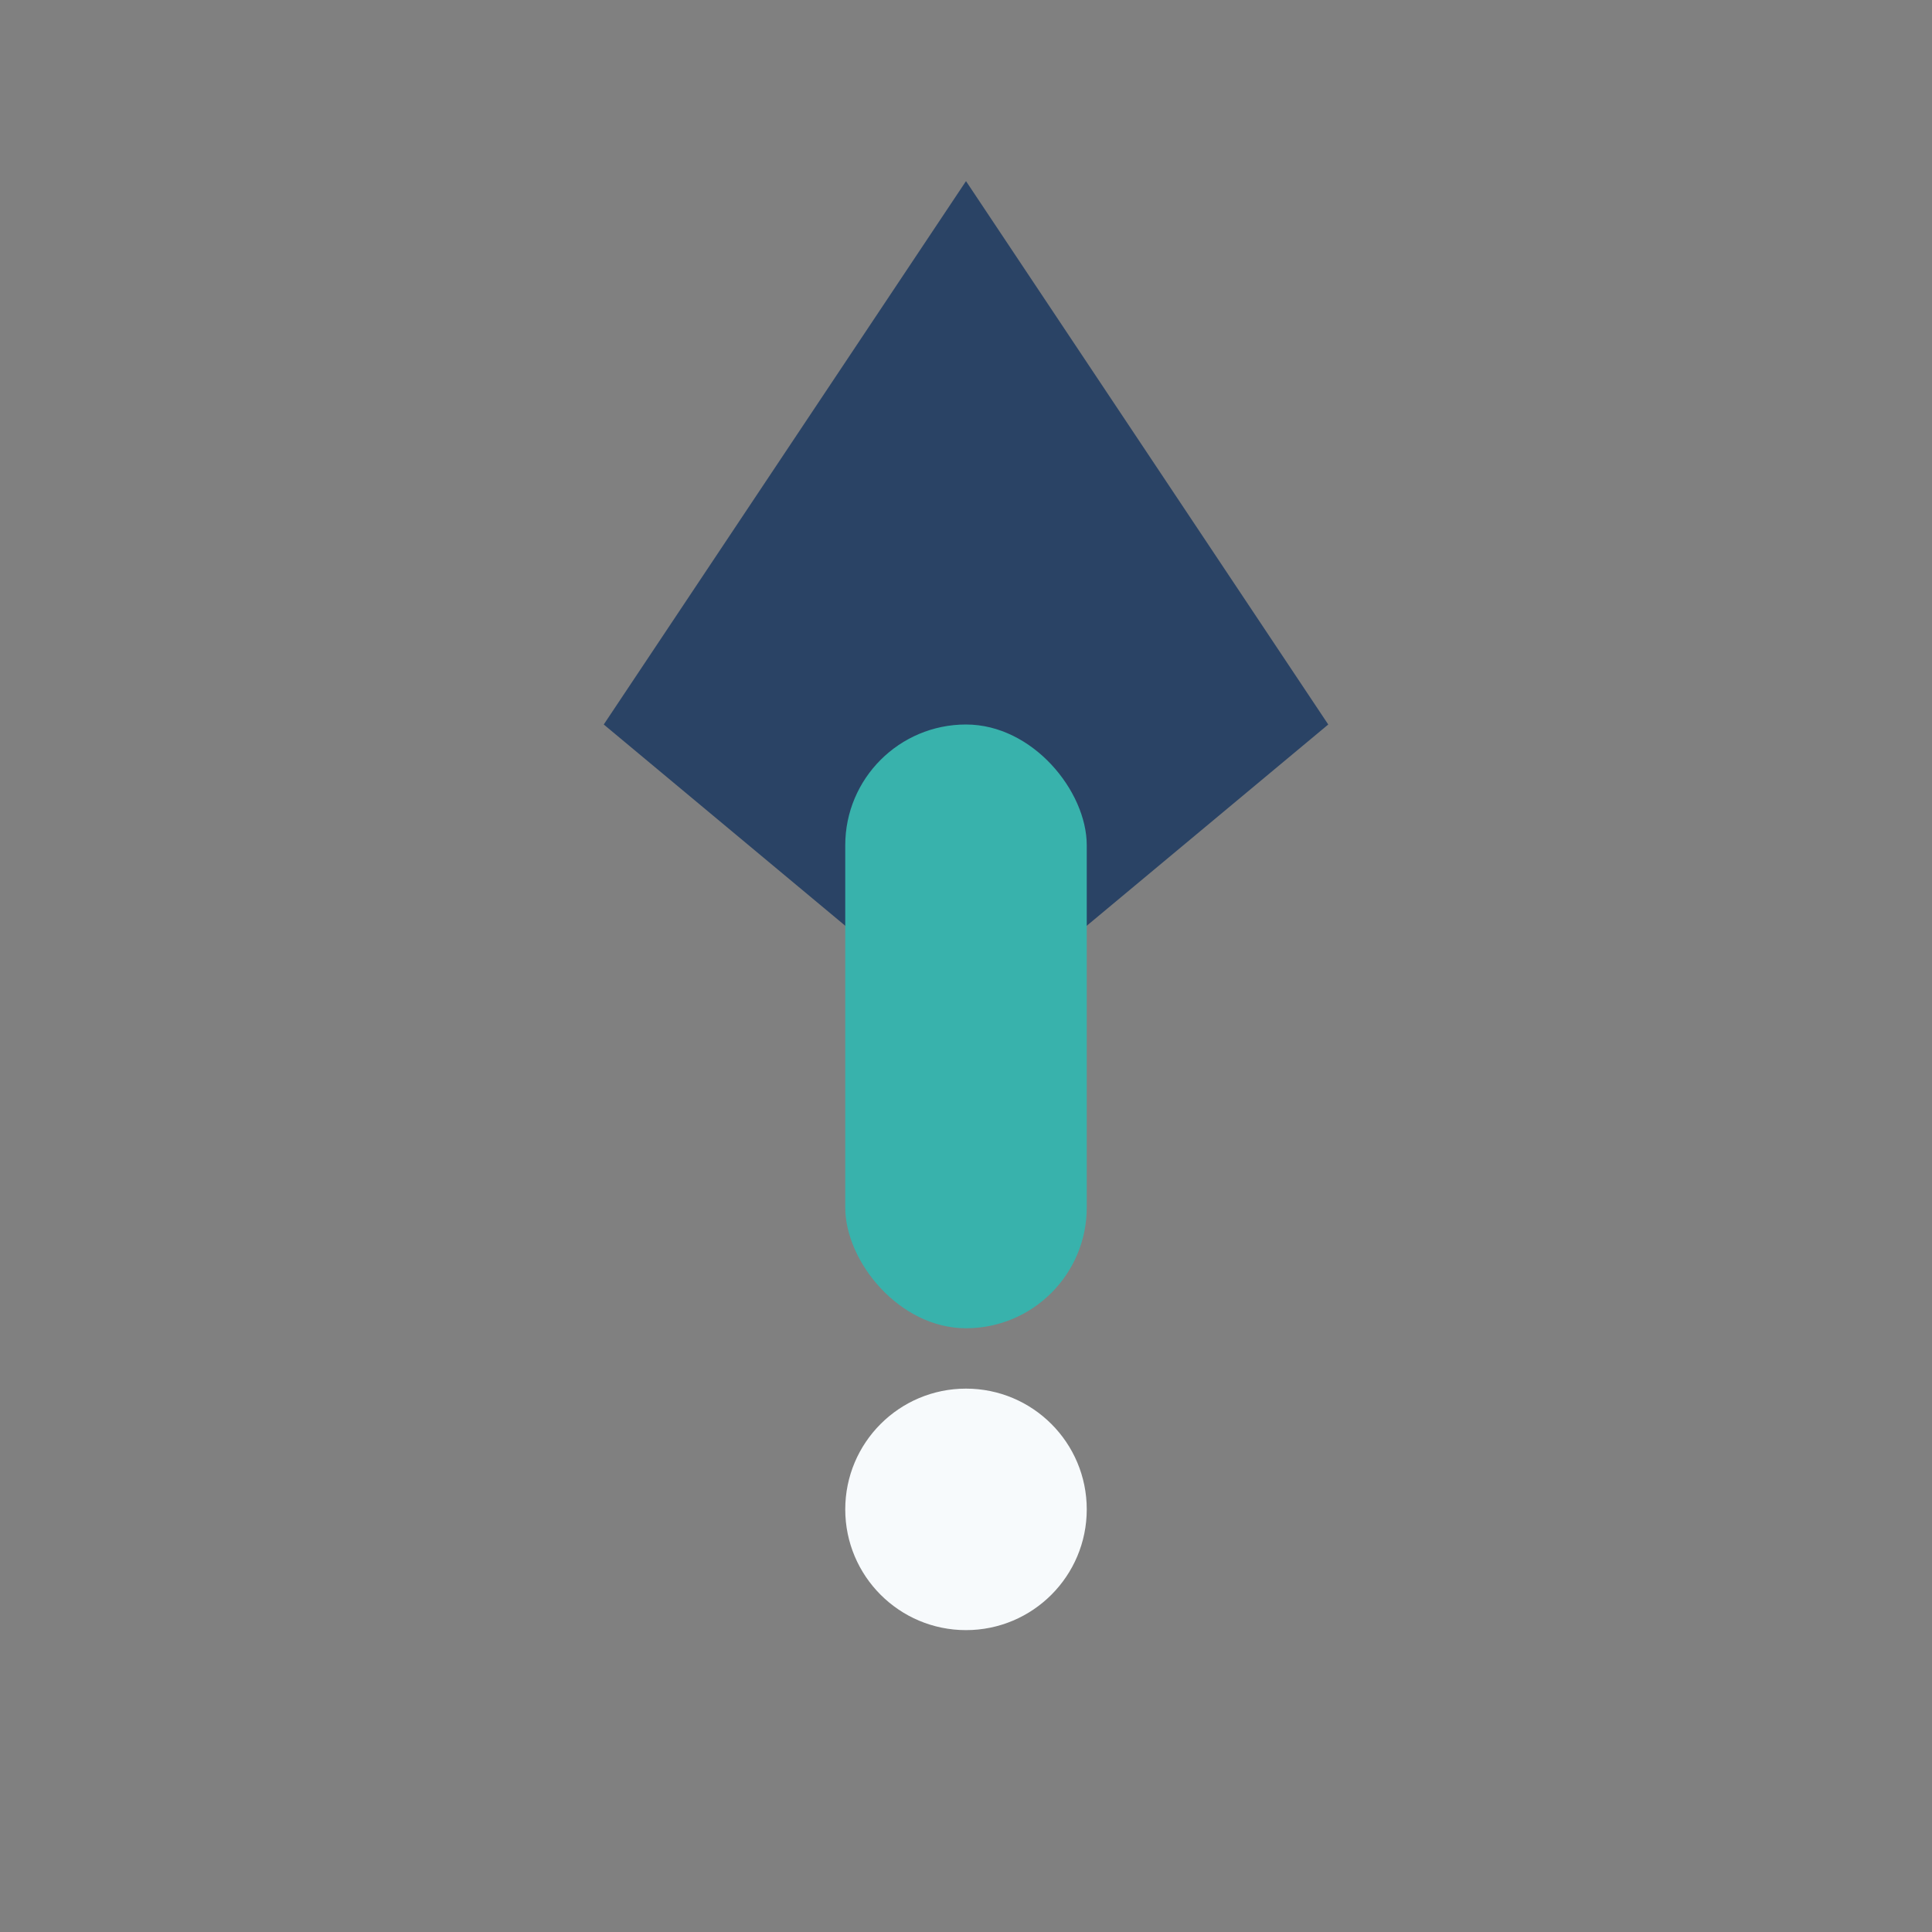
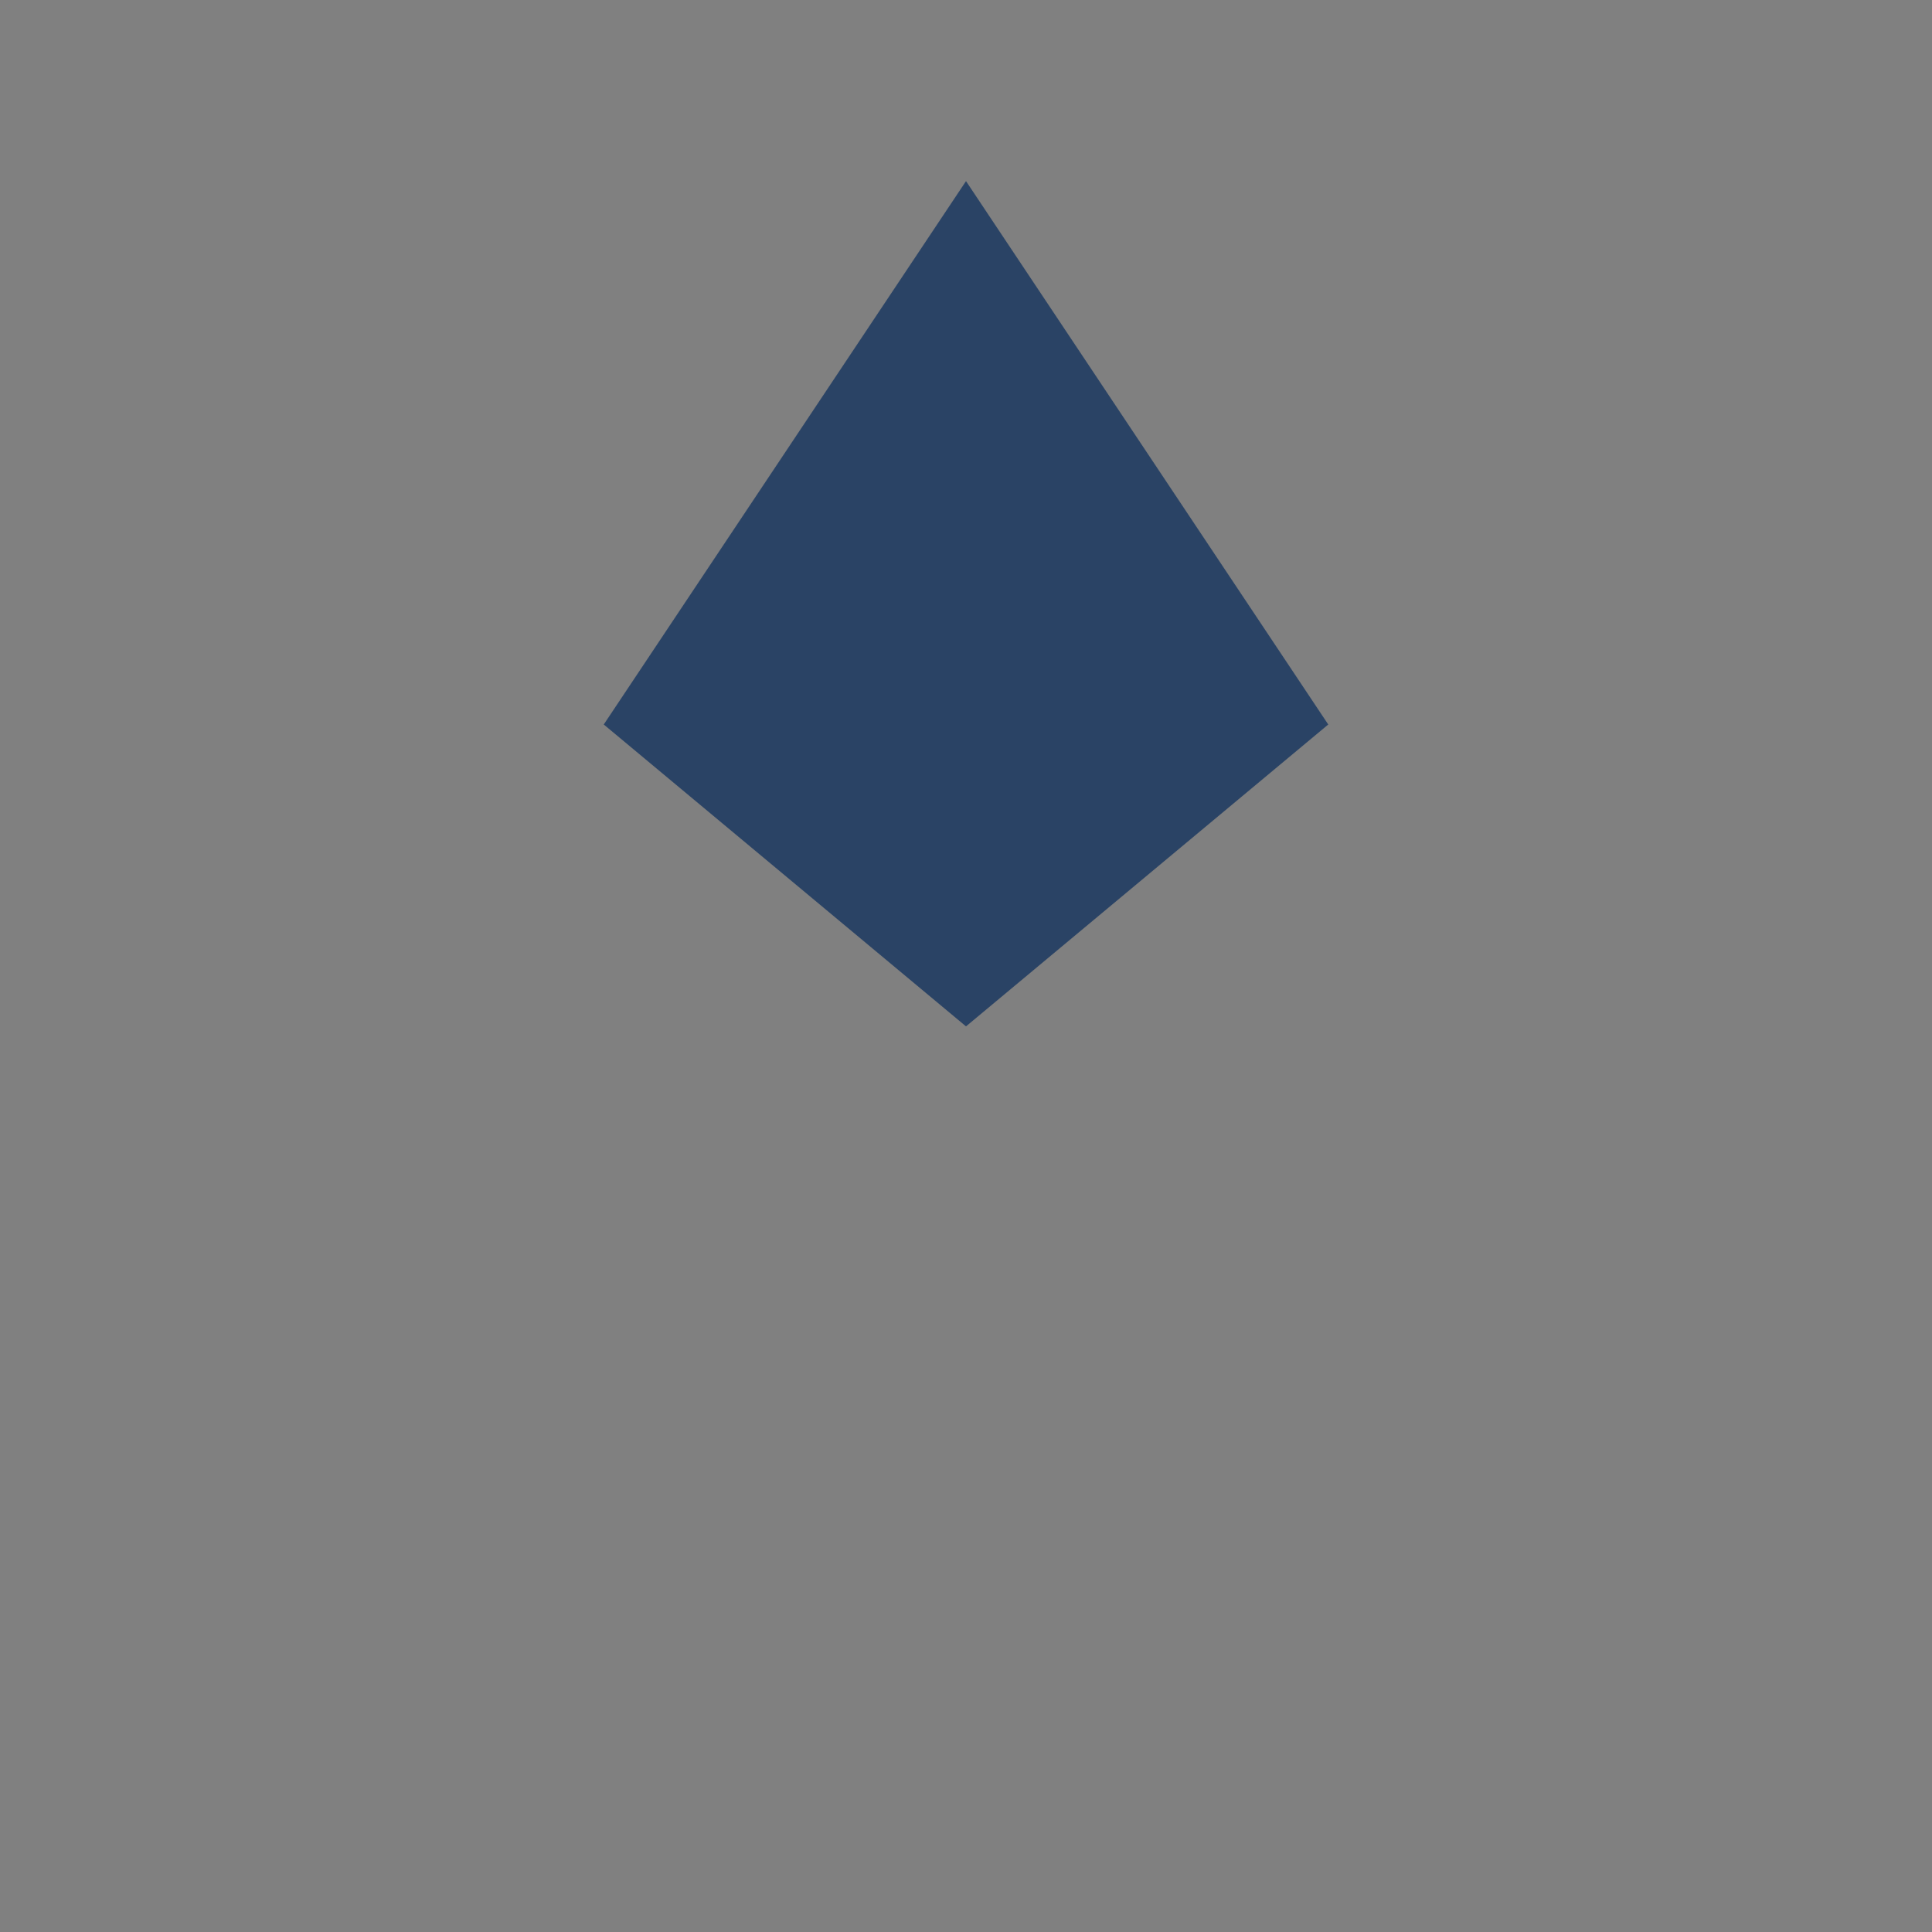
<svg xmlns="http://www.w3.org/2000/svg" width="32" height="32" viewBox="0 0 32 32">
  <rect x="0" y="0" width="32" height="32" fill="#808080" stroke="none" />
  <path fill="#2A4365" d="M16 3l6 9-6 5-6-5z" />
-   <rect x="14" y="12" width="4" height="10" fill="#38B2AC" rx="2" />
-   <circle cx="16" cy="25" r="2" fill="#F7FAFC" />
</svg>